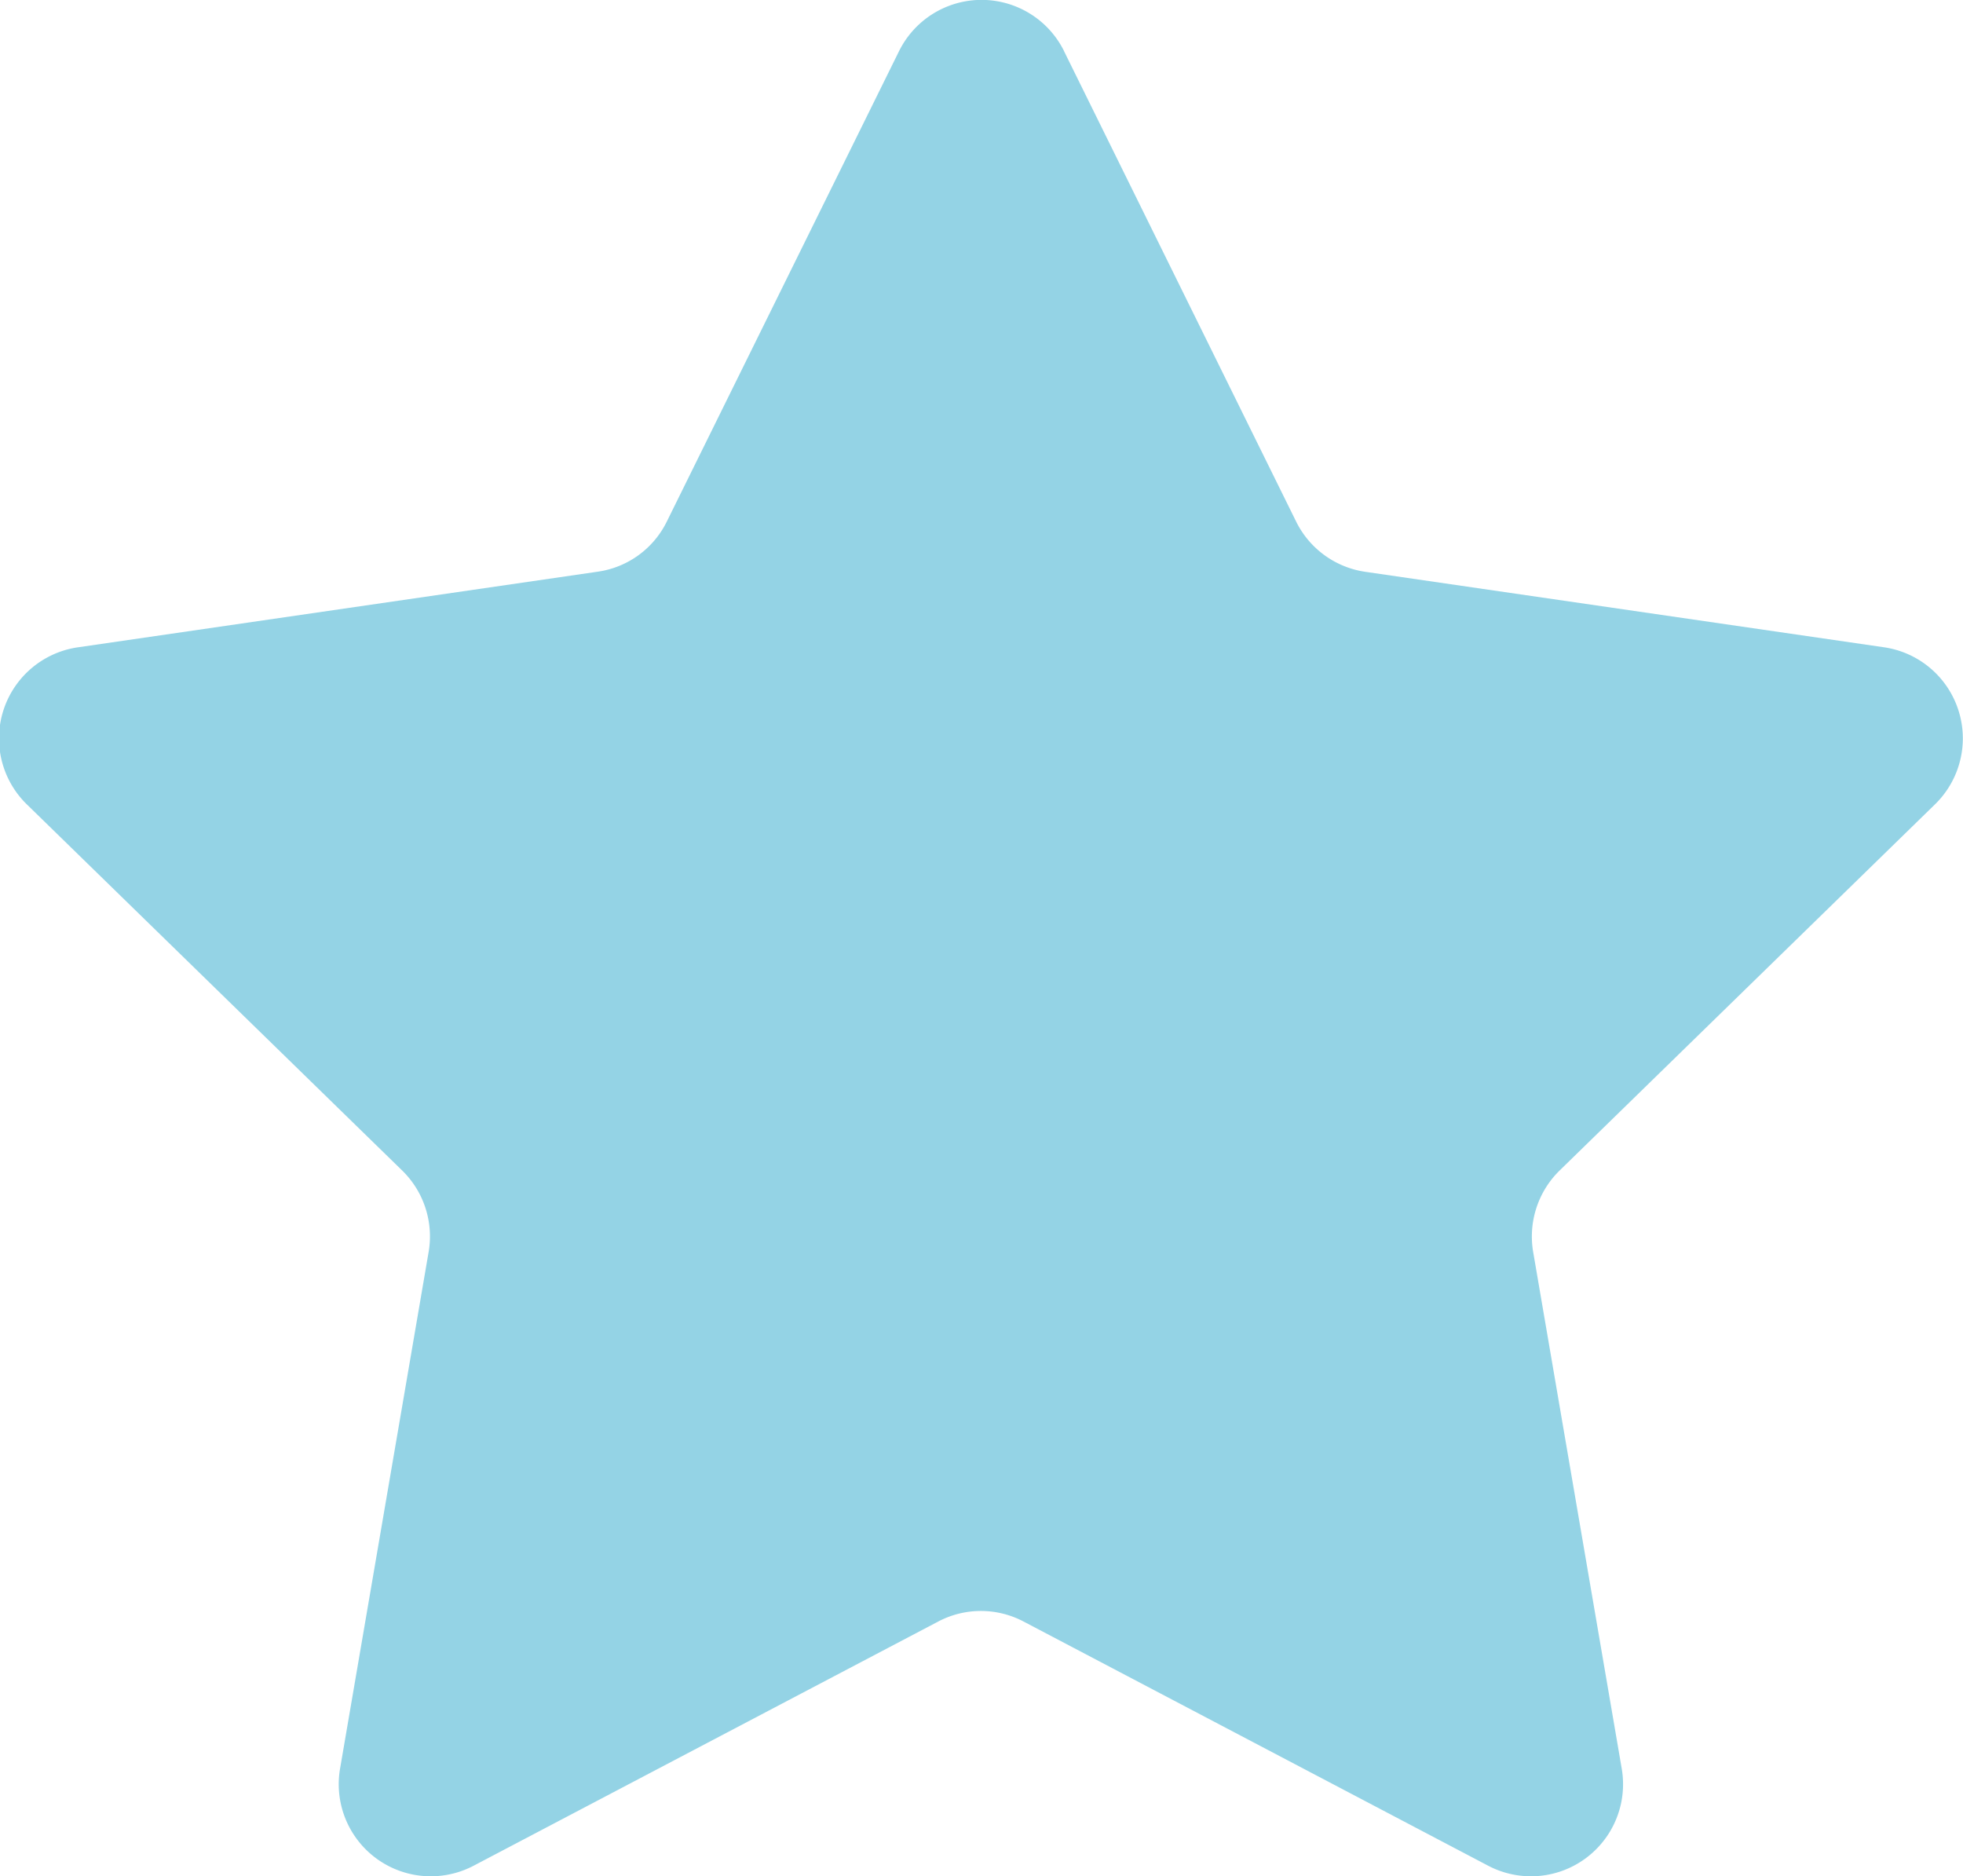
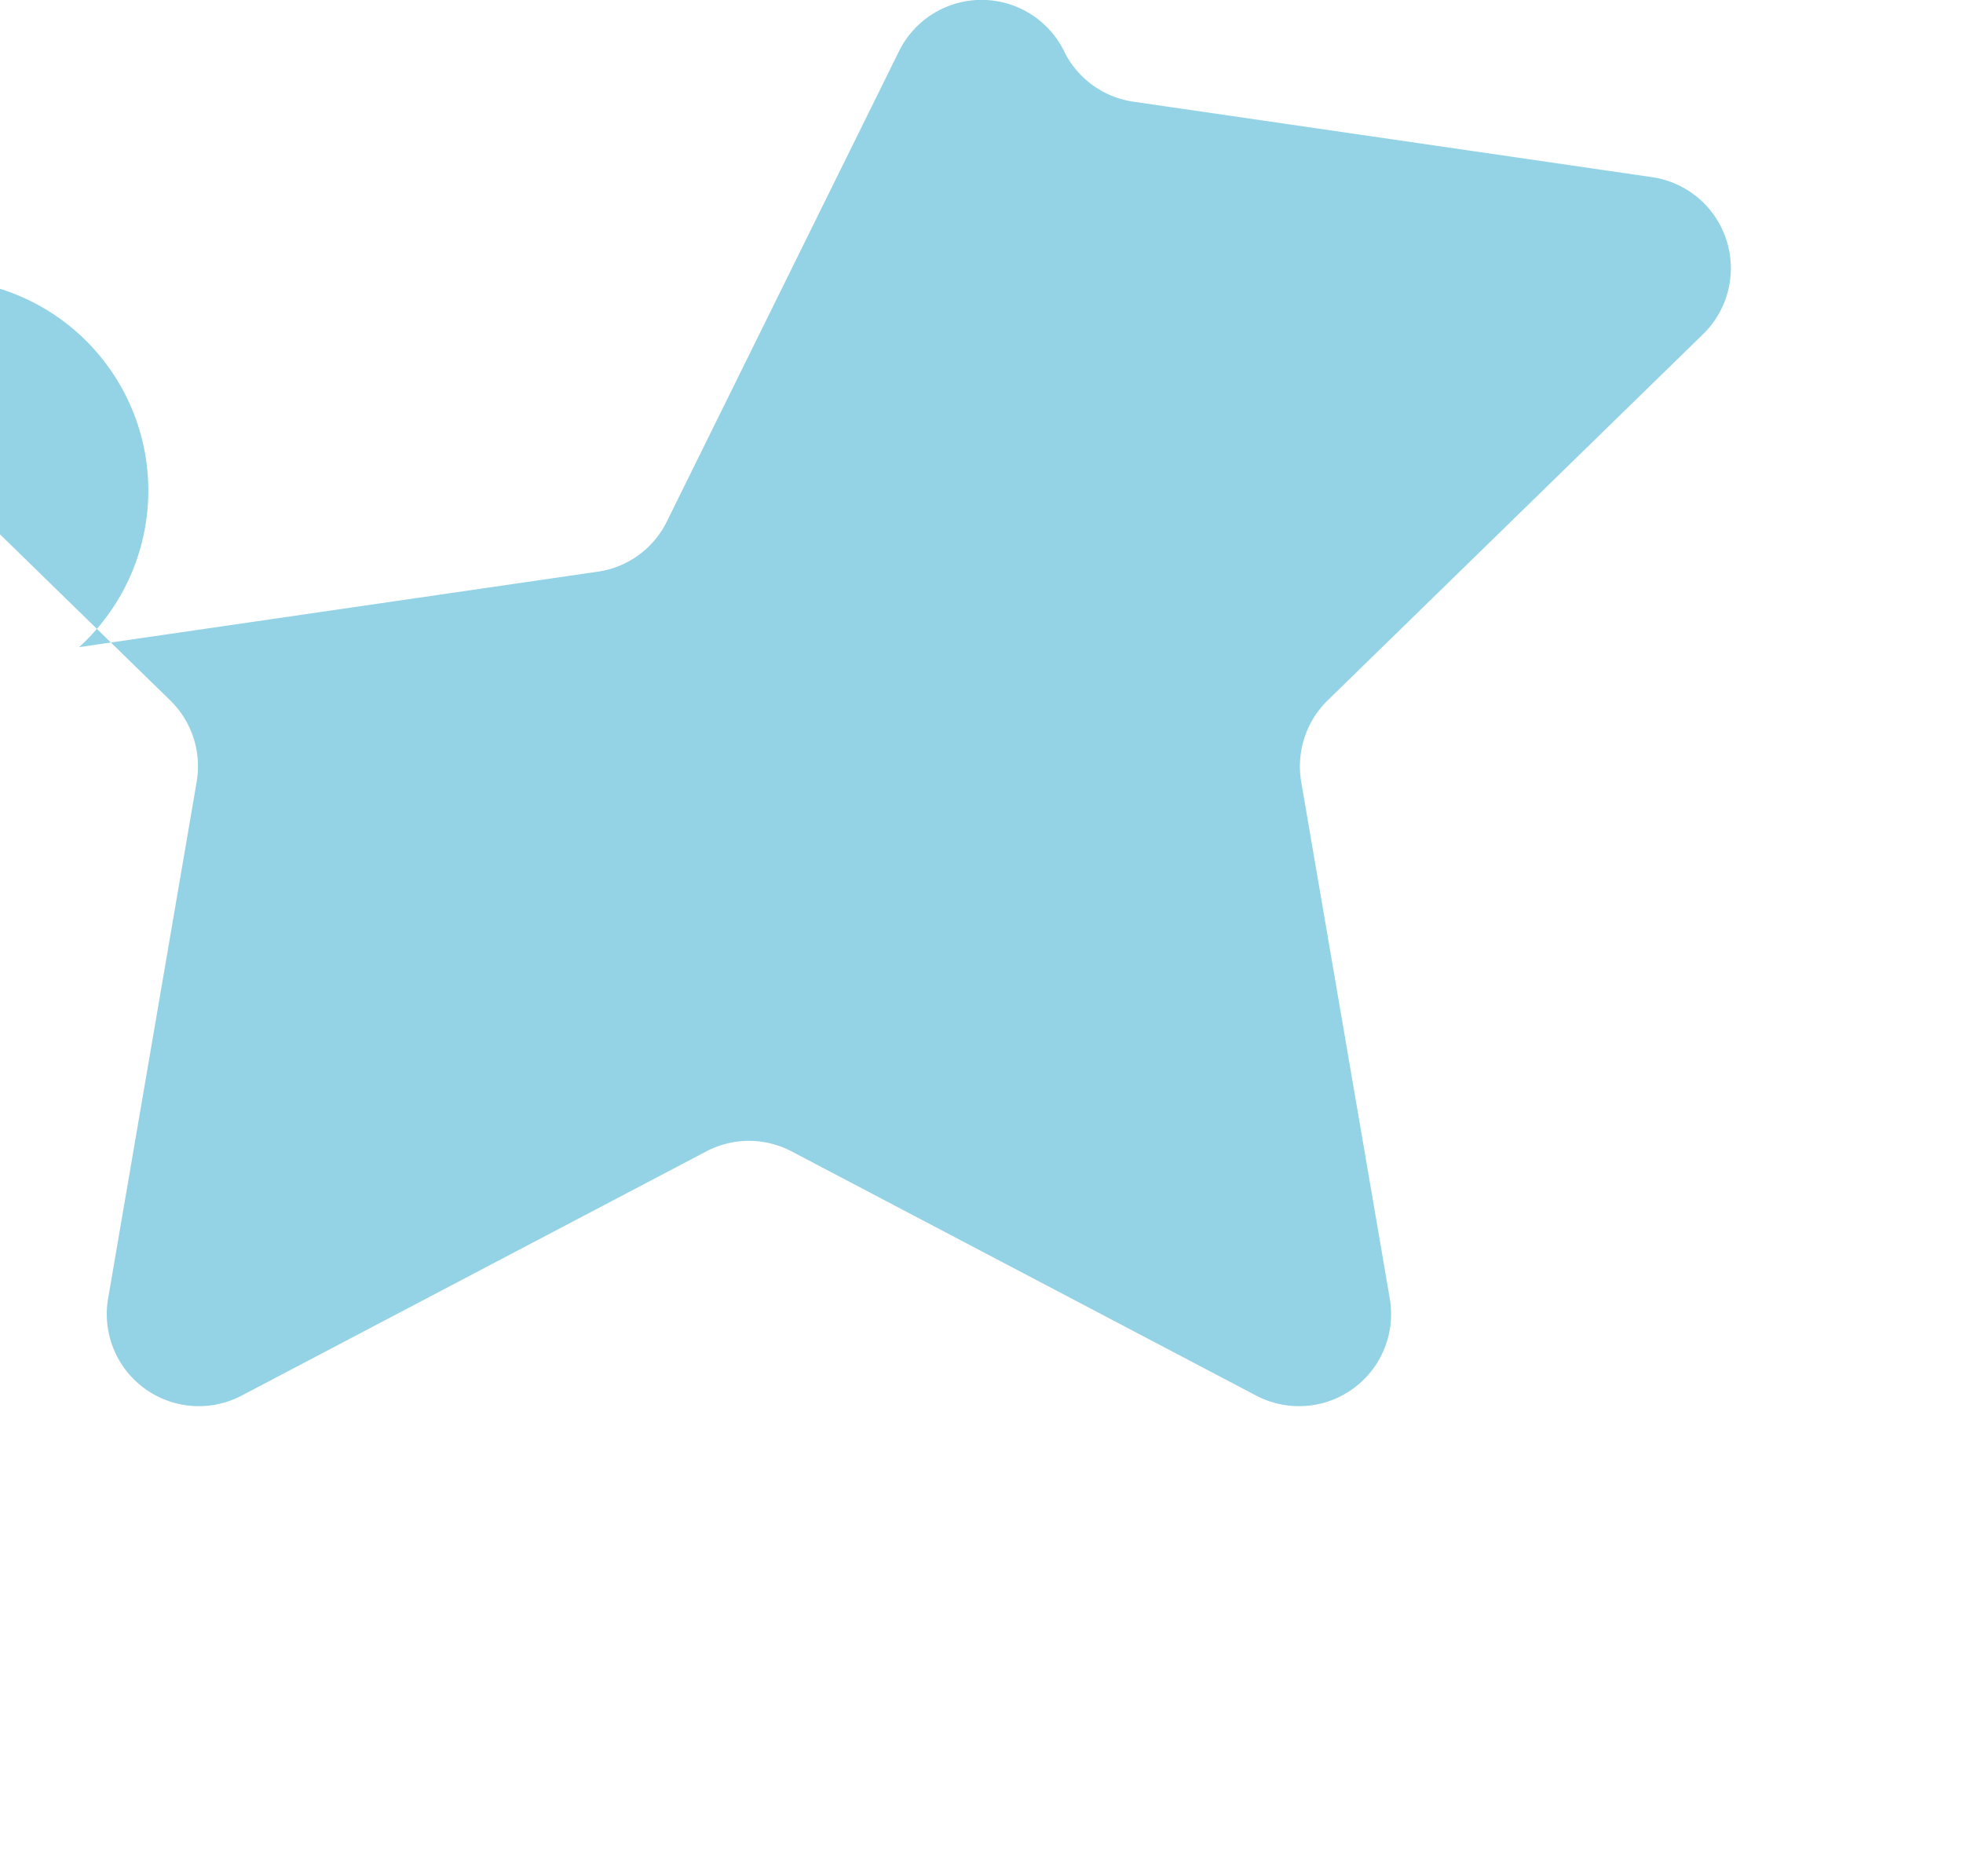
<svg xmlns="http://www.w3.org/2000/svg" width="14.649" height="14" viewBox="0 0 14.649 14">
-   <path d="M7.941,53.326l1.731,3.508a.686.686,0,0,0,.518.376l3.87.563a.687.687,0,0,1,.381,1.171l-2.8,2.731a.689.689,0,0,0-.2.608l.661,3.856a.687.687,0,0,1-1,.724l-3.463-1.82a.683.683,0,0,0-.638,0l-3.463,1.82a.687.687,0,0,1-1-.724l.661-3.856a.687.687,0,0,0-.2-.608l-2.8-2.731A.687.687,0,0,1,.59,57.772l3.87-.563a.681.681,0,0,0,.517-.376l1.732-3.508a.687.687,0,0,1,1.232,0" transform="translate(0 -52.943)" fill="#94d3e5" />
+   <path d="M7.941,53.326a.686.686,0,0,0,.518.376l3.87.563a.687.687,0,0,1,.381,1.171l-2.8,2.731a.689.689,0,0,0-.2.608l.661,3.856a.687.687,0,0,1-1,.724l-3.463-1.82a.683.683,0,0,0-.638,0l-3.463,1.82a.687.687,0,0,1-1-.724l.661-3.856a.687.687,0,0,0-.2-.608l-2.8-2.731A.687.687,0,0,1,.59,57.772l3.87-.563a.681.681,0,0,0,.517-.376l1.732-3.508a.687.687,0,0,1,1.232,0" transform="translate(0 -52.943)" fill="#94d3e5" />
</svg>